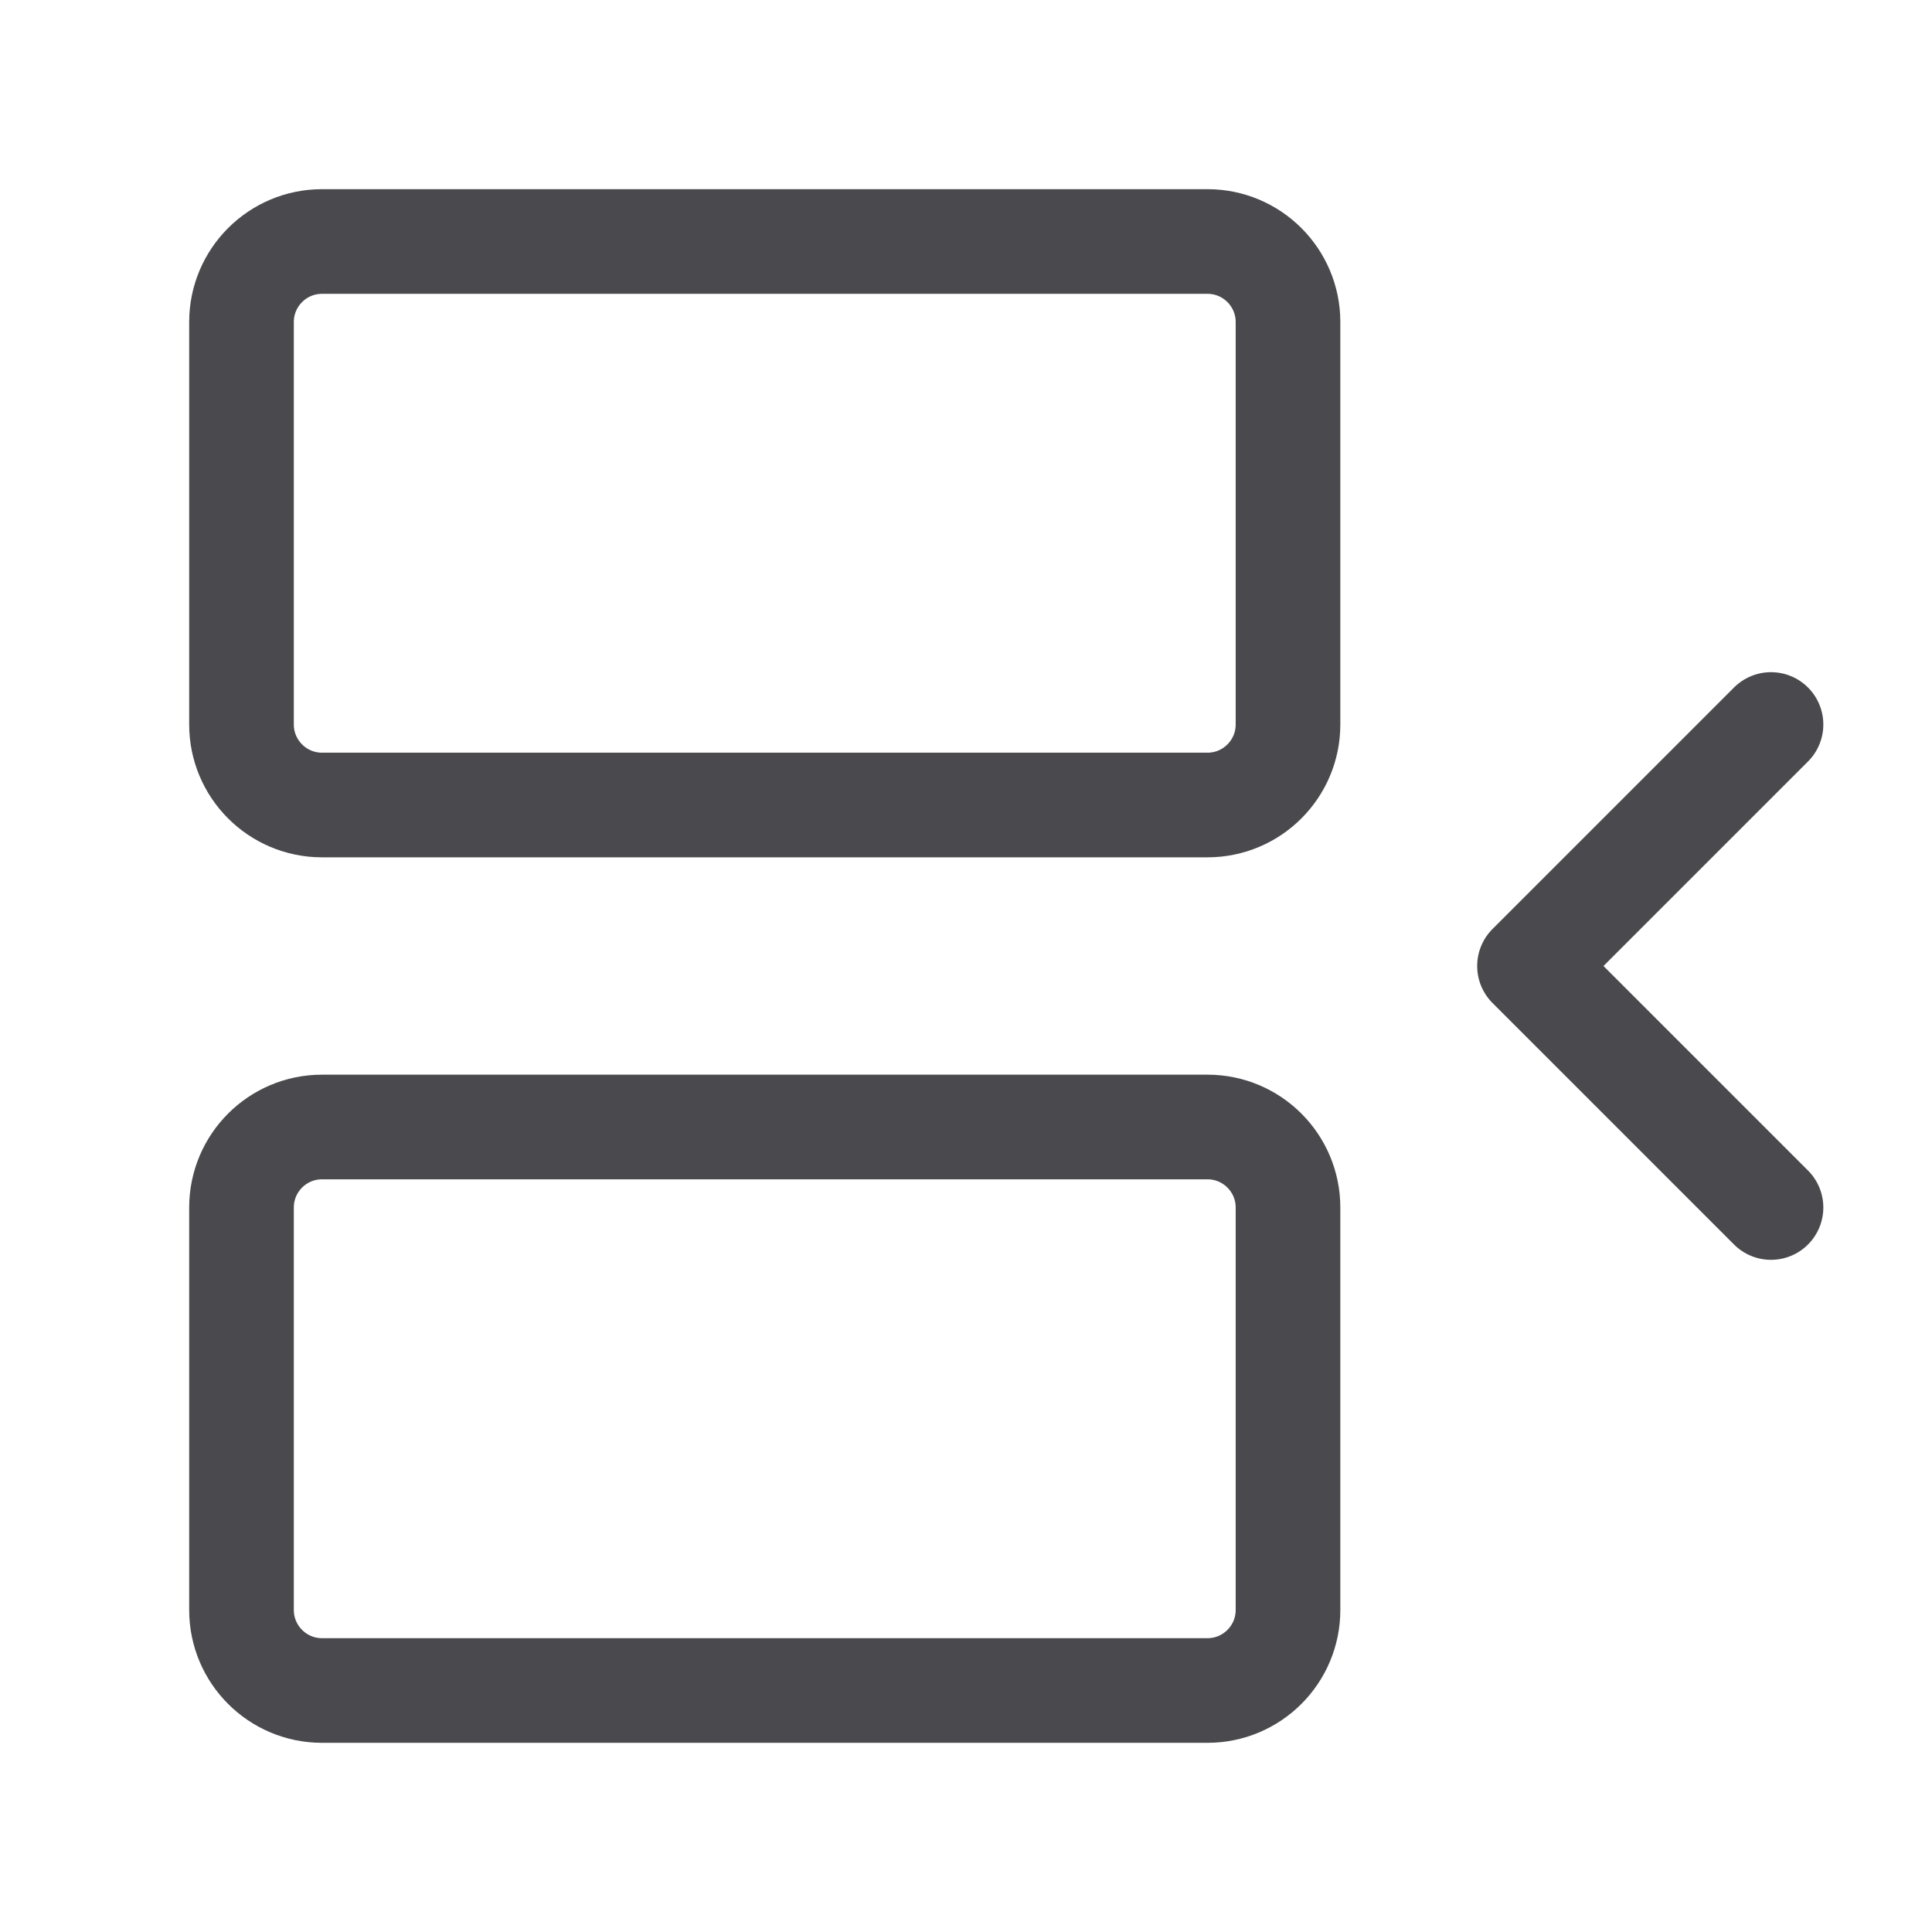
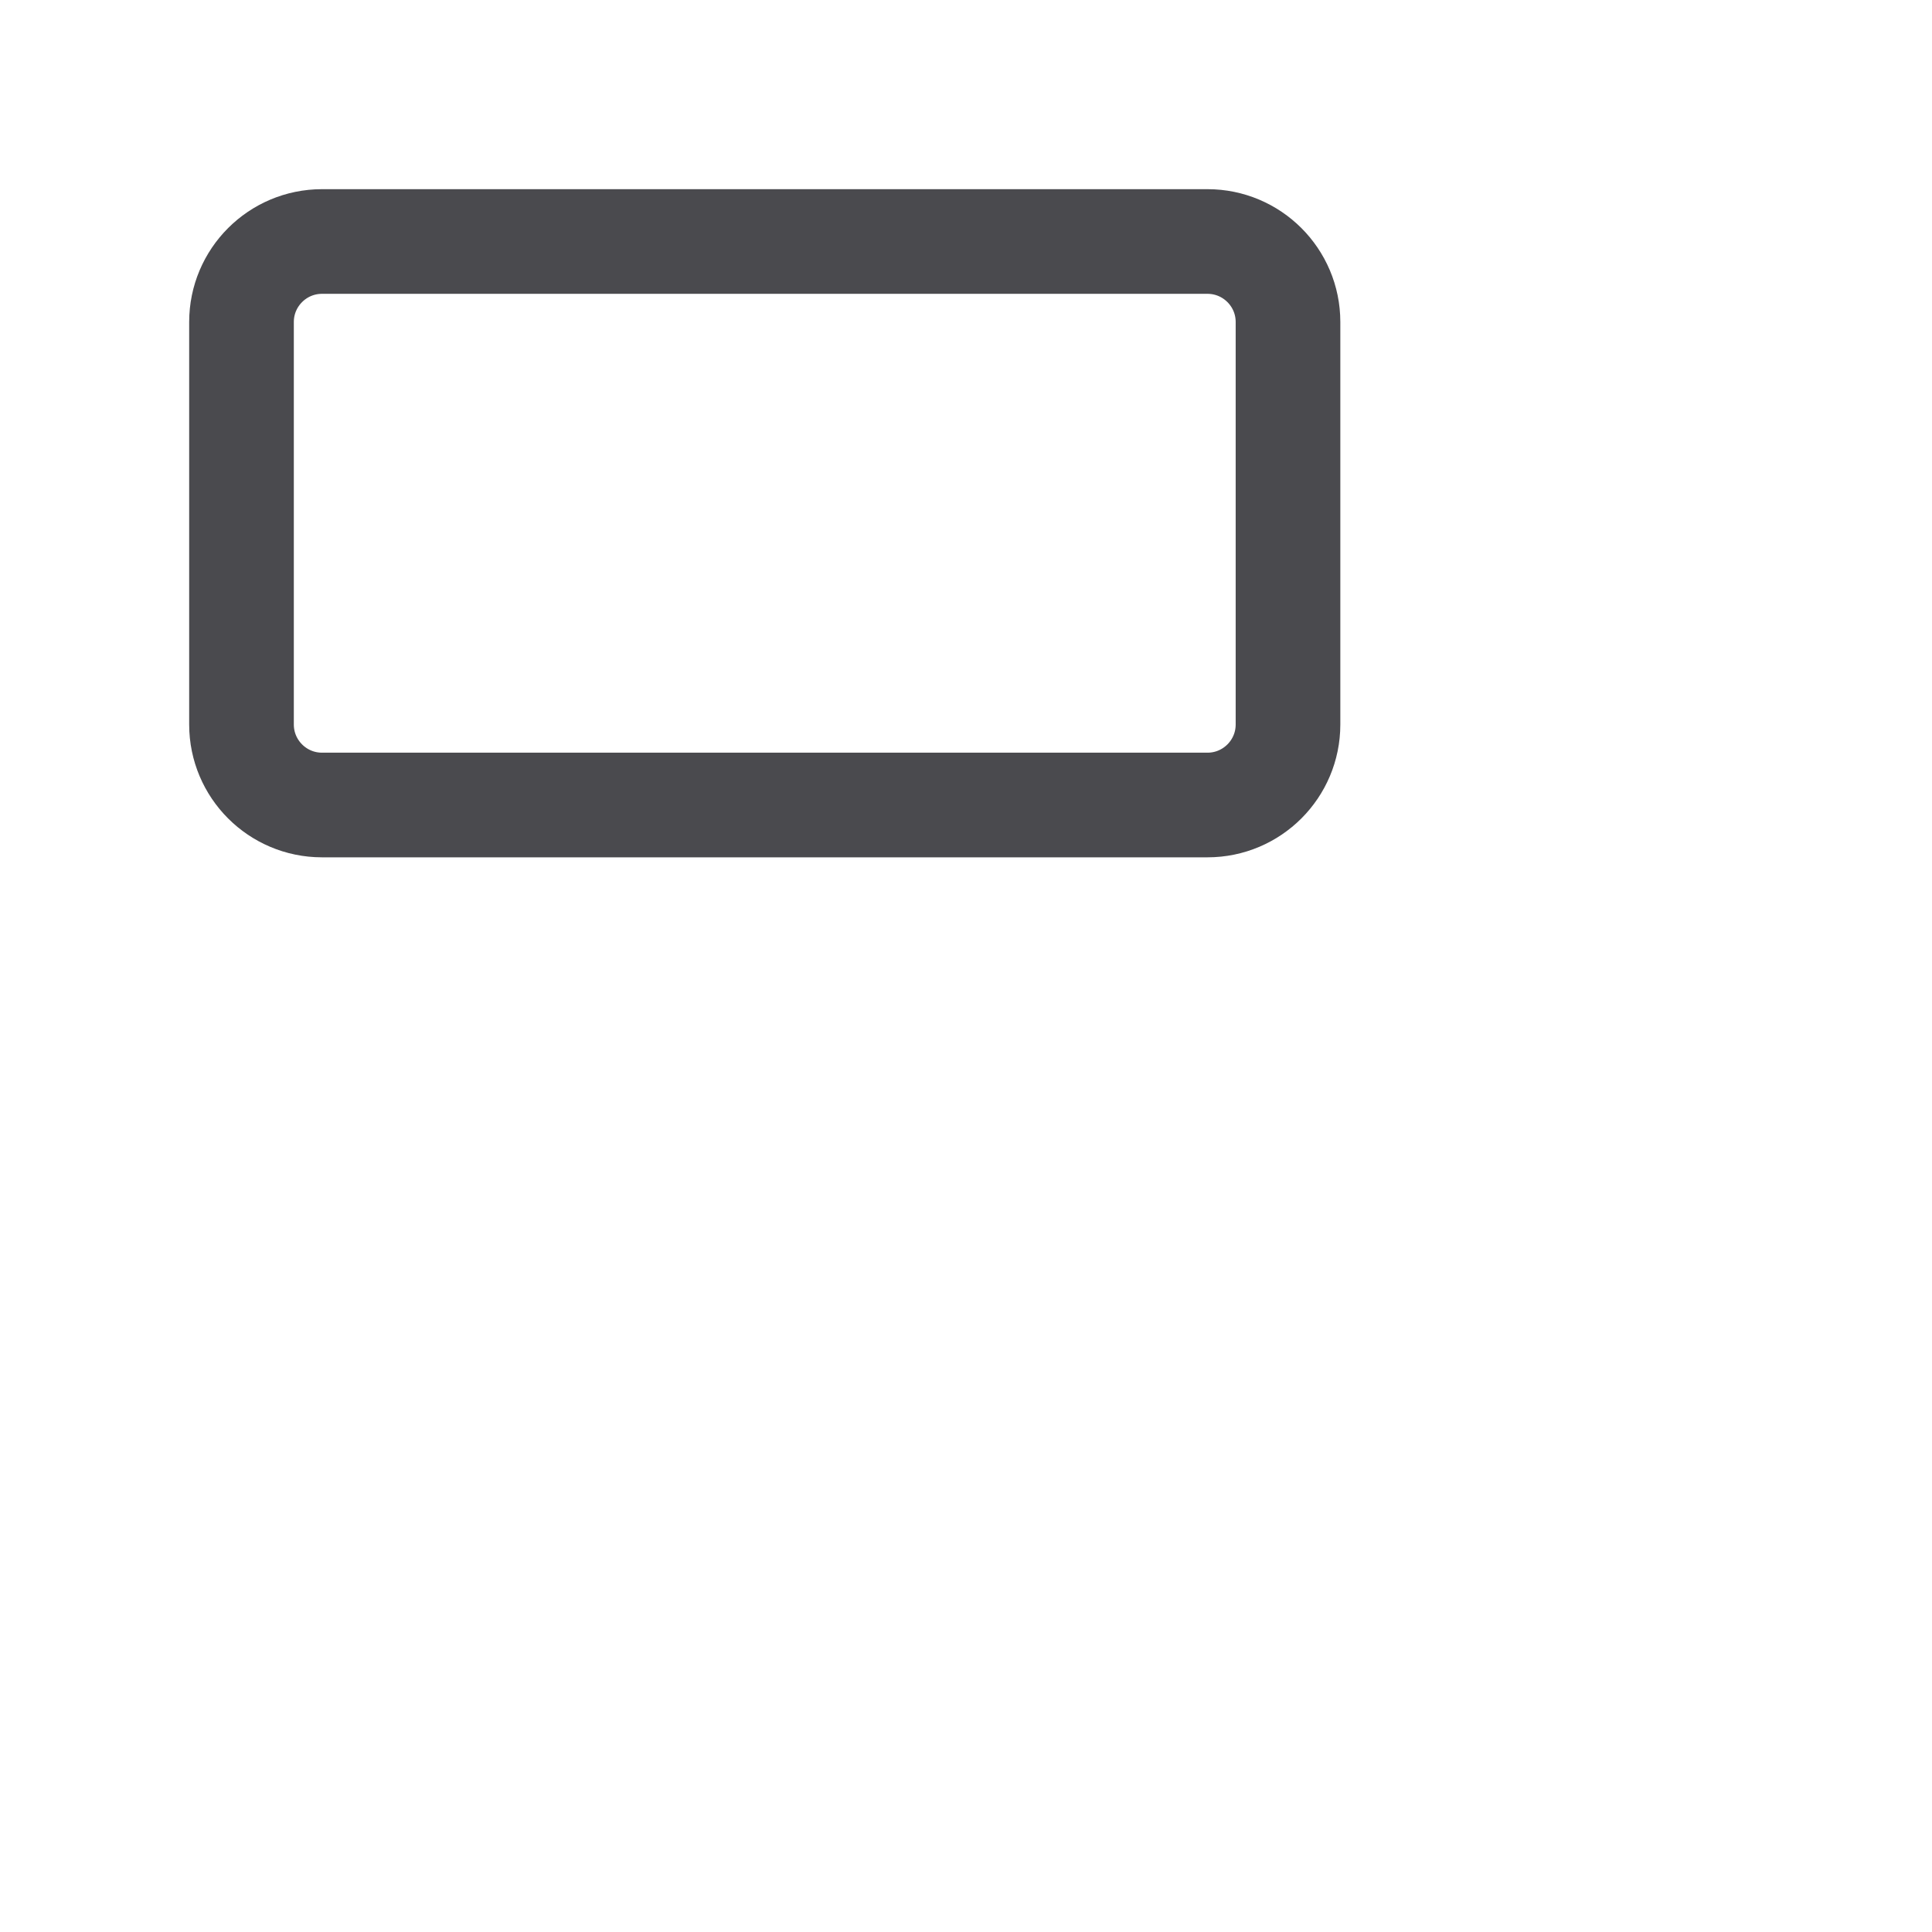
<svg xmlns="http://www.w3.org/2000/svg" width="24" height="24" viewBox="0 0 24 24" fill="none">
  <path d="M15 3H4C3.448 3 3 3.448 3 4V9C3 9.552 3.448 10 4 10H15C15.552 10 16 9.552 16 9V4C16 3.448 15.552 3 15 3Z" stroke="#4A4A4E" stroke-width="1.3" stroke-linecap="round" stroke-linejoin="round" />
-   <path d="M22 15L19 12L22 9" stroke="#4A4A4E" stroke-width="1.3" stroke-linecap="round" stroke-linejoin="round" />
-   <path d="M15 14H4C3.448 14 3 14.448 3 15V20C3 20.552 3.448 21 4 21H15C15.552 21 16 20.552 16 20V15C16 14.448 15.552 14 15 14Z" stroke="#4A4A4E" stroke-width="1.3" stroke-linecap="round" stroke-linejoin="round" />
</svg>